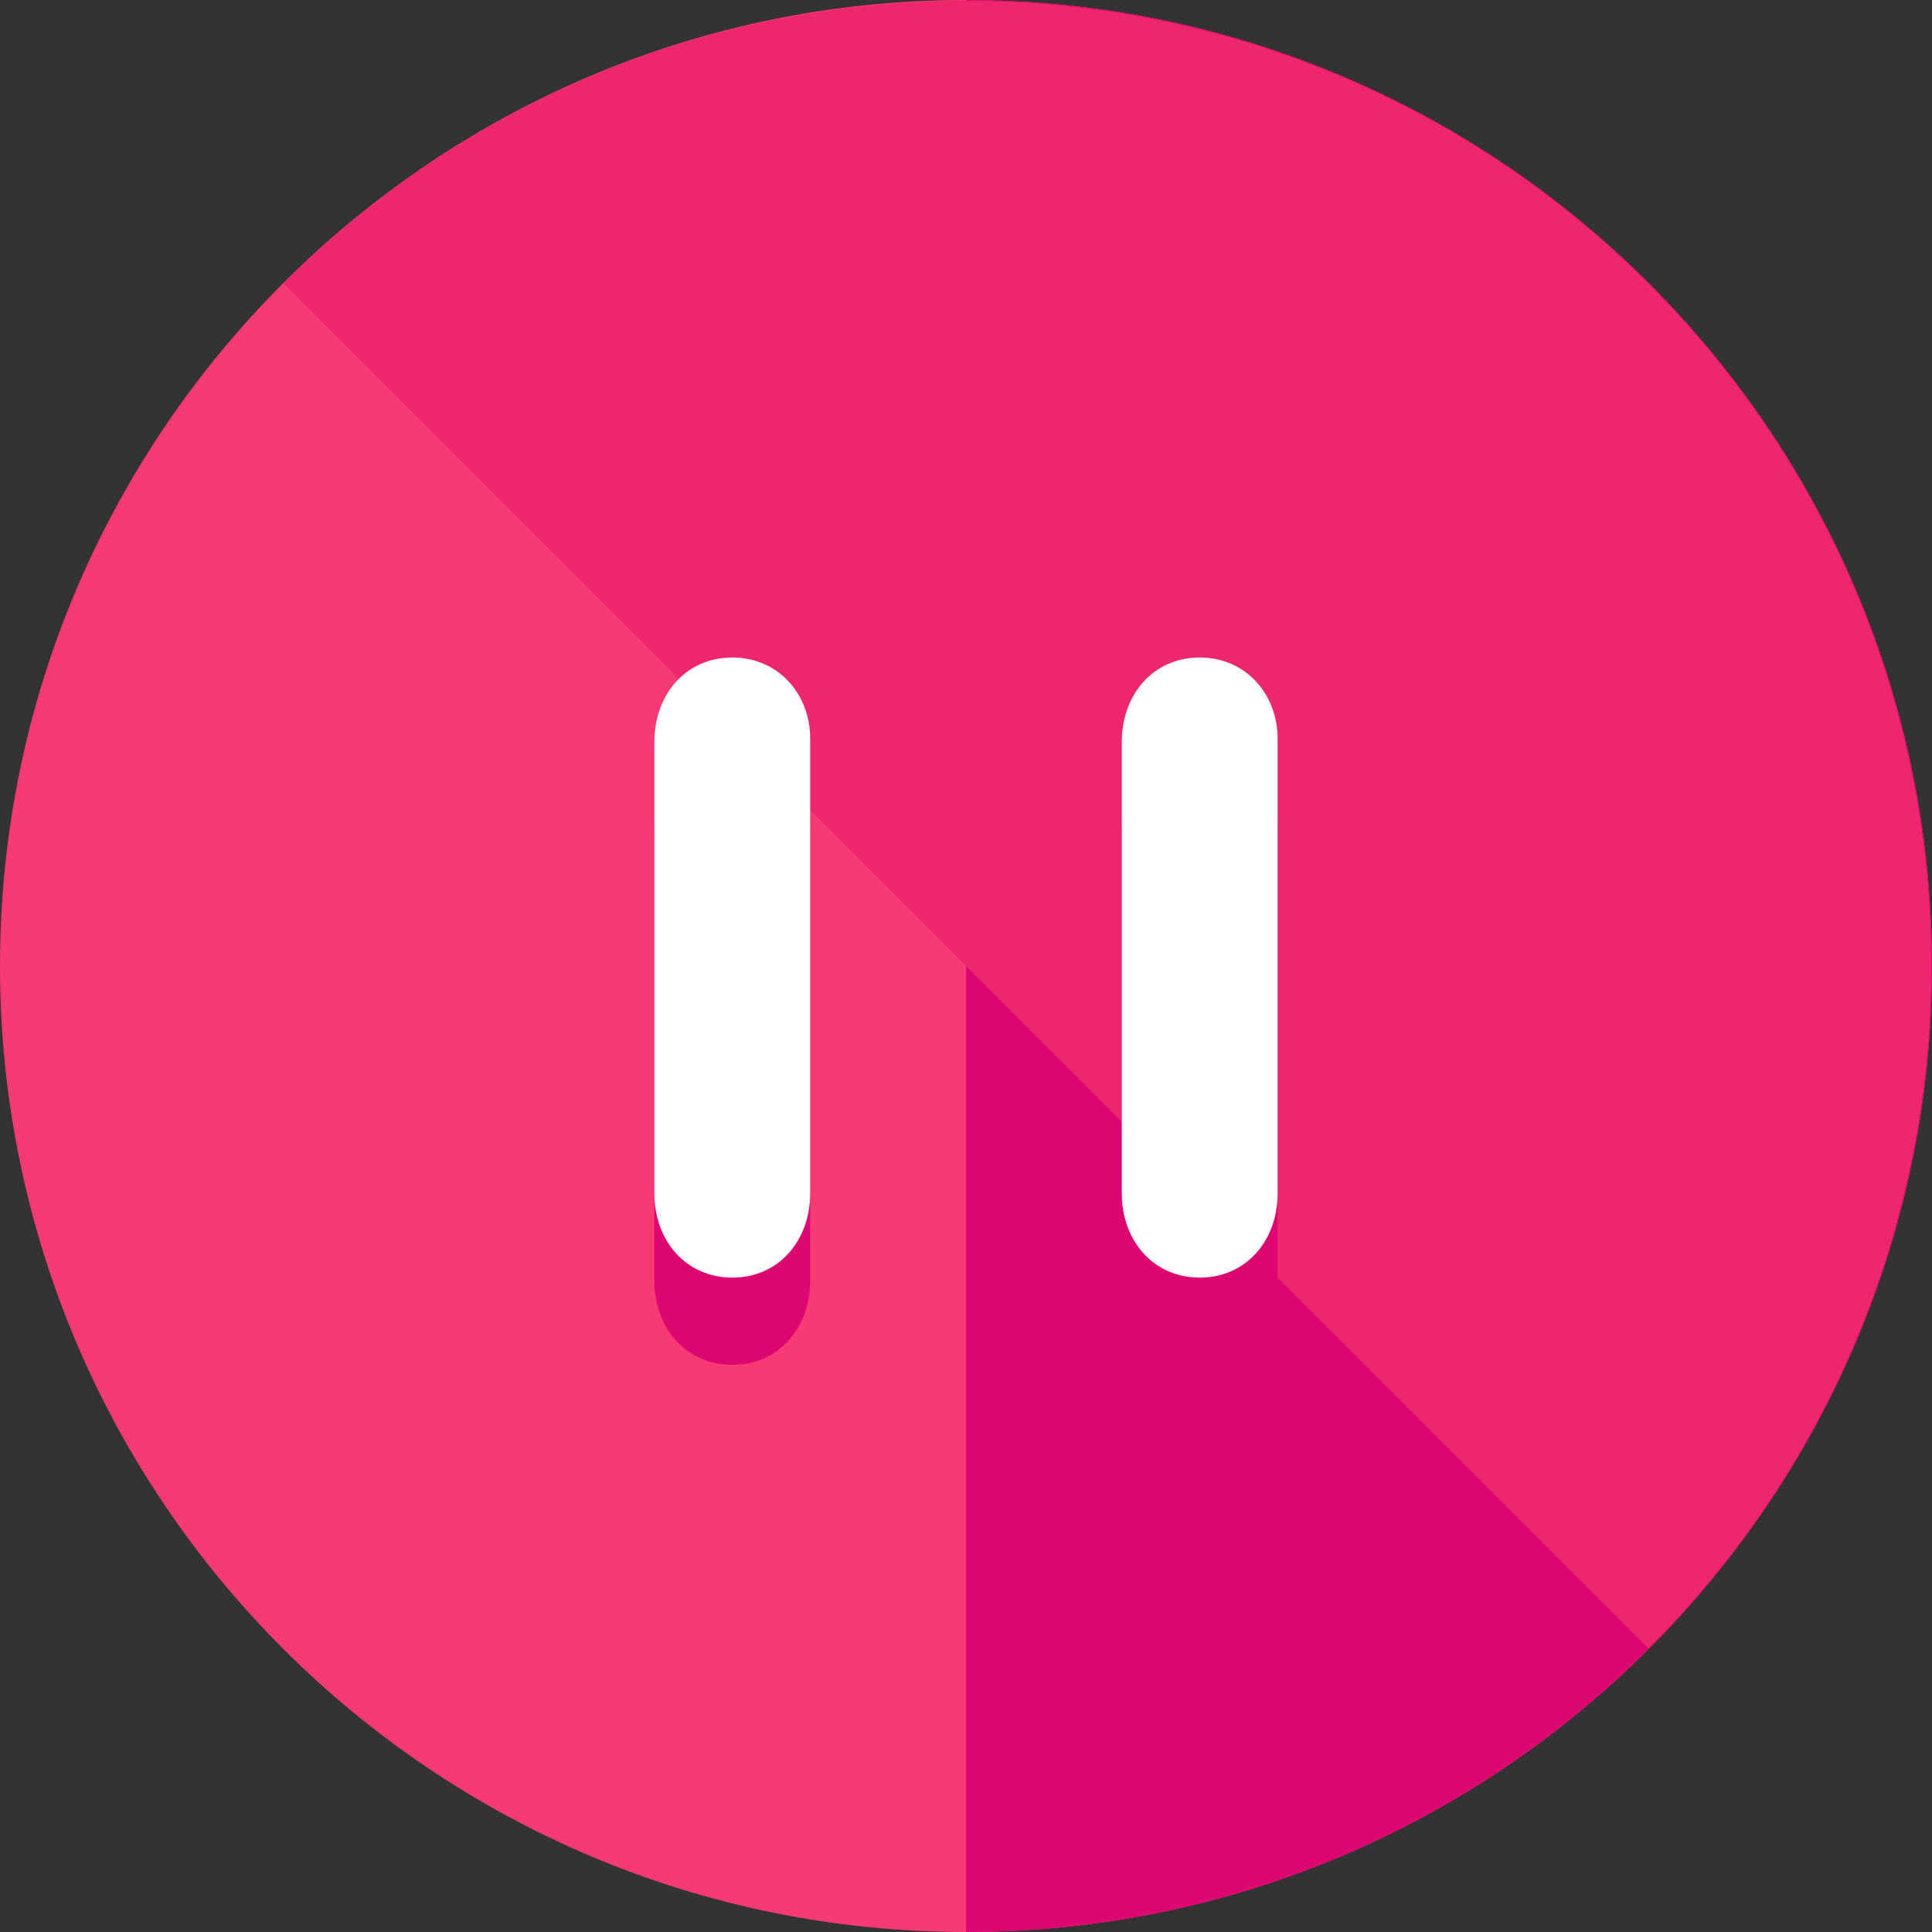
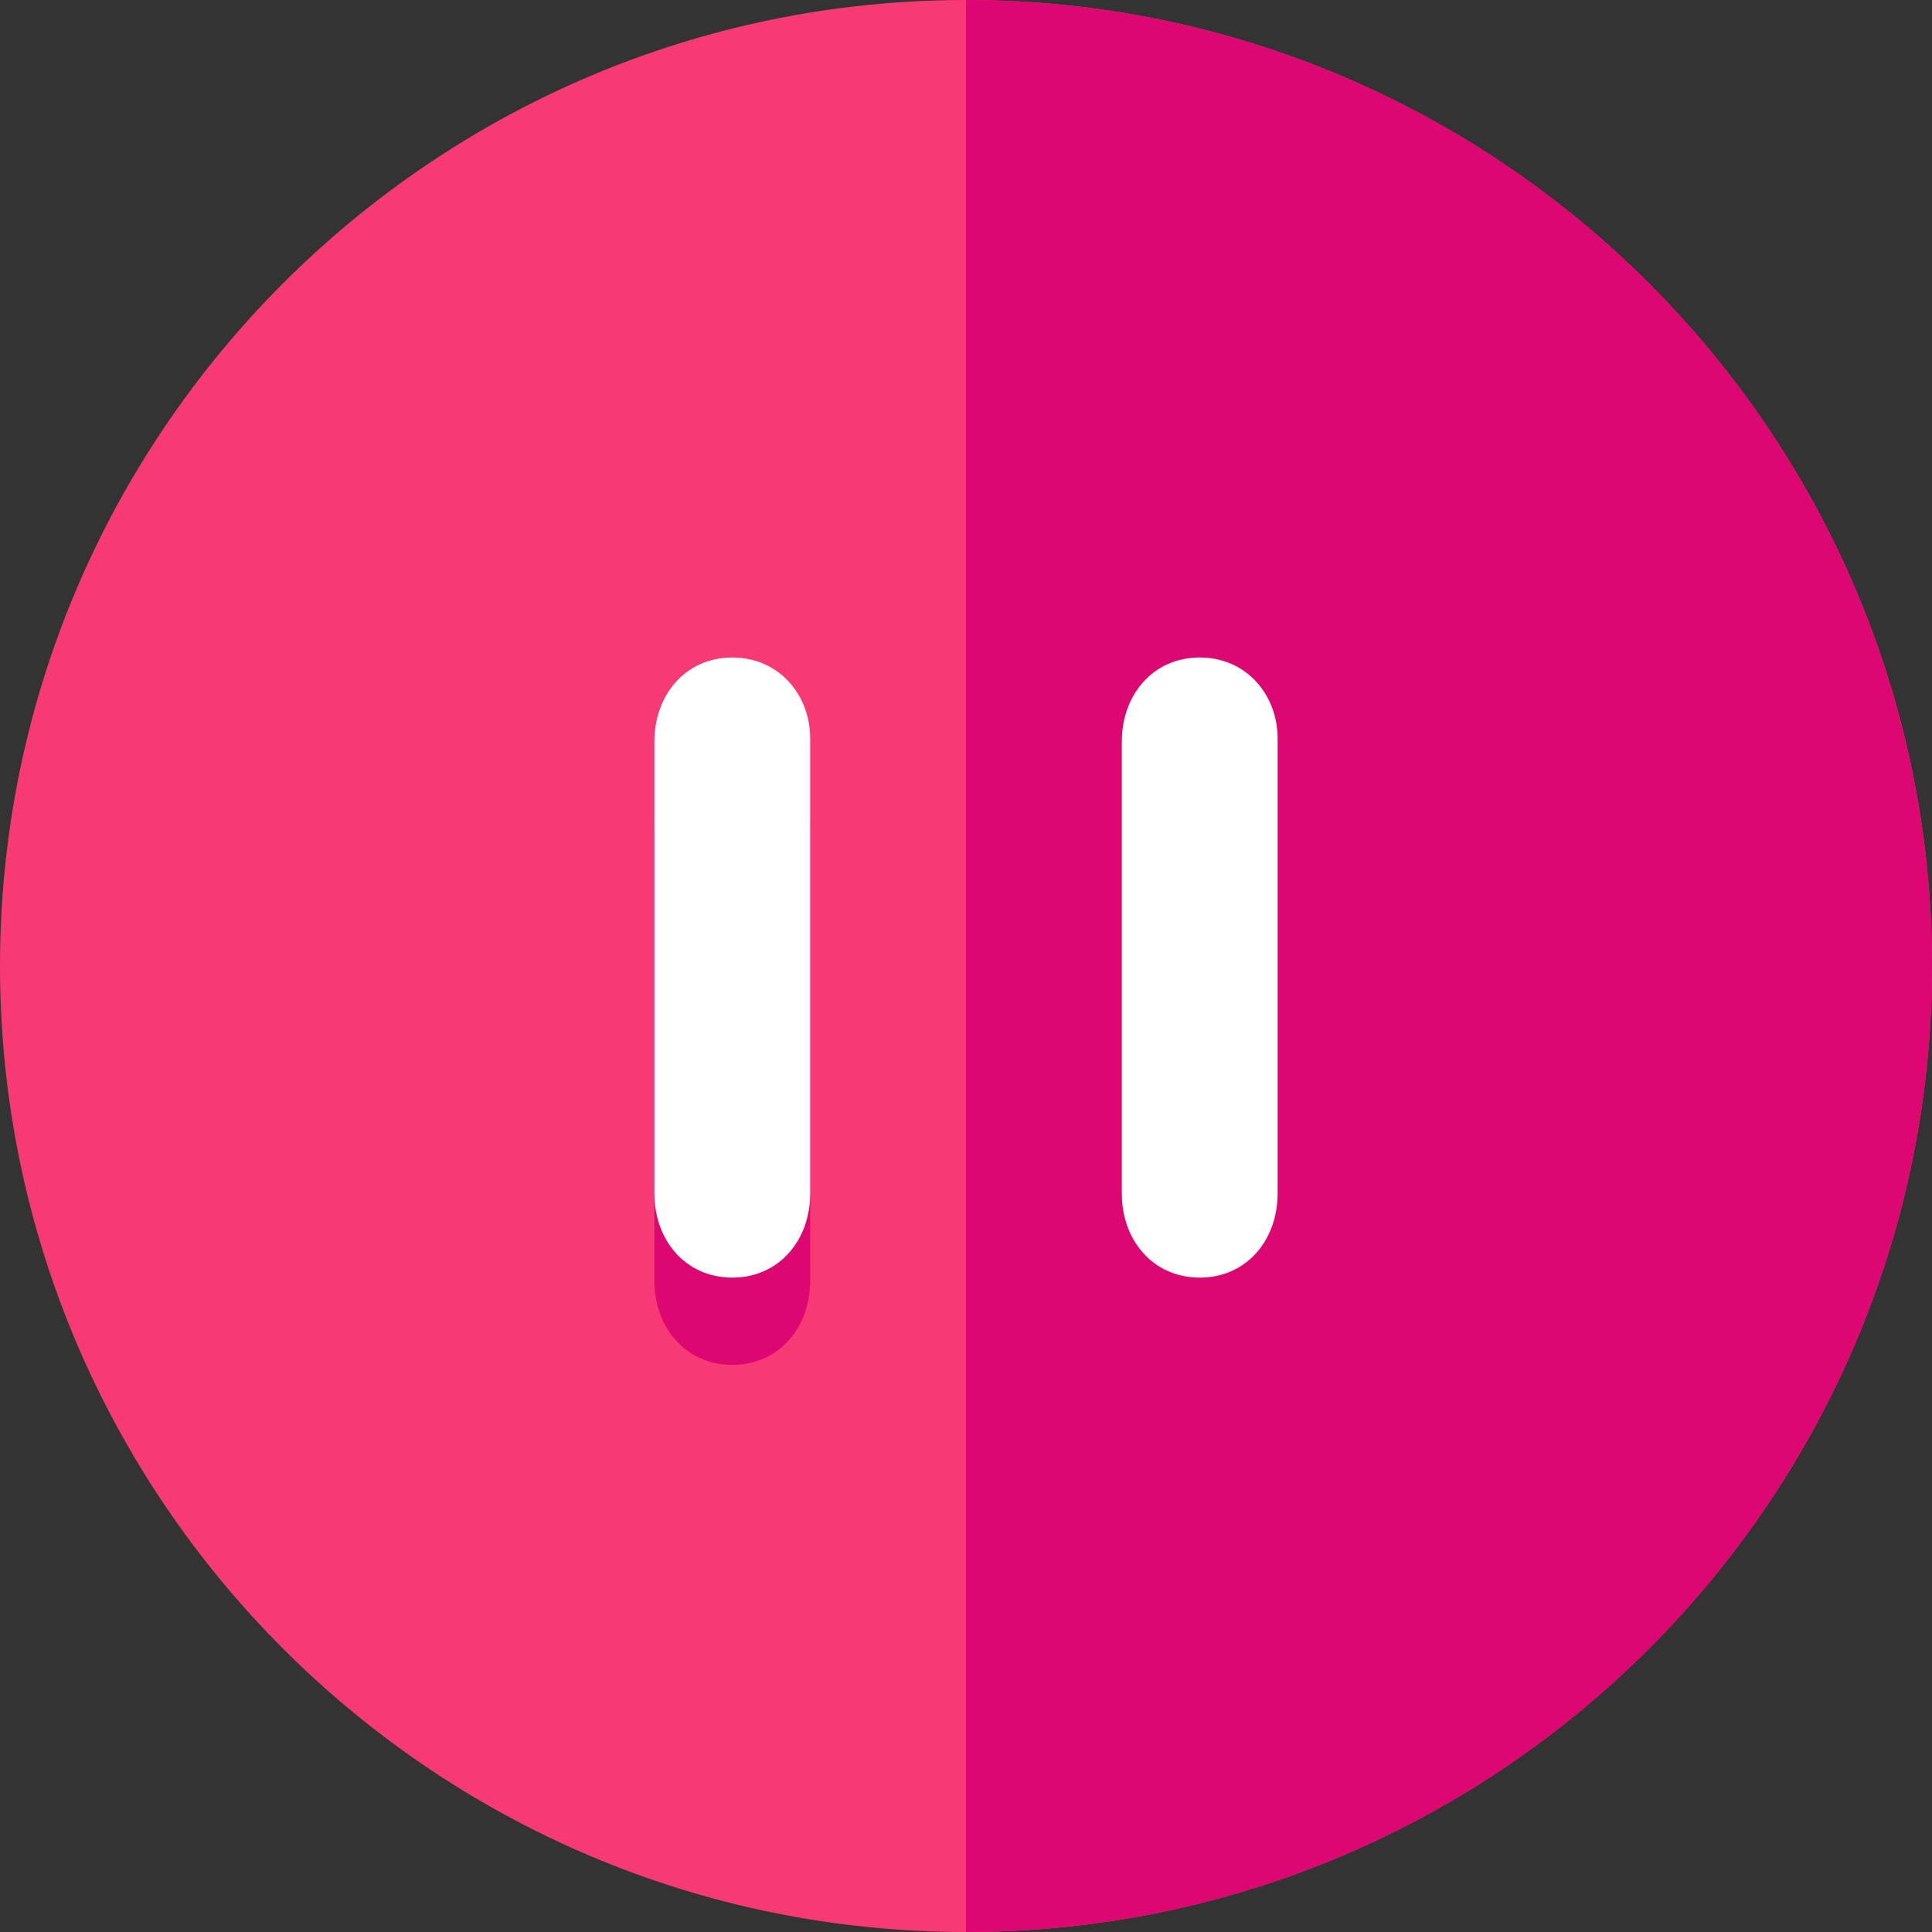
<svg xmlns="http://www.w3.org/2000/svg" height="800px" width="800px" version="1.1" id="Layer_1" viewBox="0 0 496 496" xml:space="preserve">
  <rect x="0" y="0" width="496" height="496" fill="#333333" stroke="none" />
  <path style="fill:#F73974;" d="M496,248c0,136.8-111.2,248-248,248S0,384.8,0,248S111.2,0,248,0S496,111.2,496,248z" />
  <path style="fill:#DD0772;" d="M248,0c136.8,0,248,111.2,248,248S384.8,496,248,496" />
-   <path style="fill:#ED266E;" d="M72.8,72.8c96.8-96.8,253.6-96.8,350.4,0s96.8,253.6,0,350.4" />
  <g>
    <path style="fill:#DD0772;" d="M188,192c-12,0-20,9.6-20,20.8v116c0,12,8,21.6,20,21.6s20-9.6,20-21.6v-116   C208,201.6,200,192,188,192z" />
-     <path style="fill:#DD0772;" d="M308,192c-12,0-20,9.6-20,20.8v116c0,12,8,21.6,20,21.6s20-9.6,20-21.6v-116   C328,201.6,320,192,308,192z" />
  </g>
  <g>
    <path style="fill:#FFFFFF;" d="M188,168.8c-12,0-20,9.6-20,21.6v116c0,12,8,21.6,20,21.6s20-9.6,20-21.6V189.6   C208,178.4,200,168.8,188,168.8z" />
    <path style="fill:#FFFFFF;" d="M308,168.8c-12,0-20,9.6-20,21.6v116c0,12,8,21.6,20,21.6s20-9.6,20-21.6V189.6   C328,178.4,320,168.8,308,168.8z" />
  </g>
</svg>